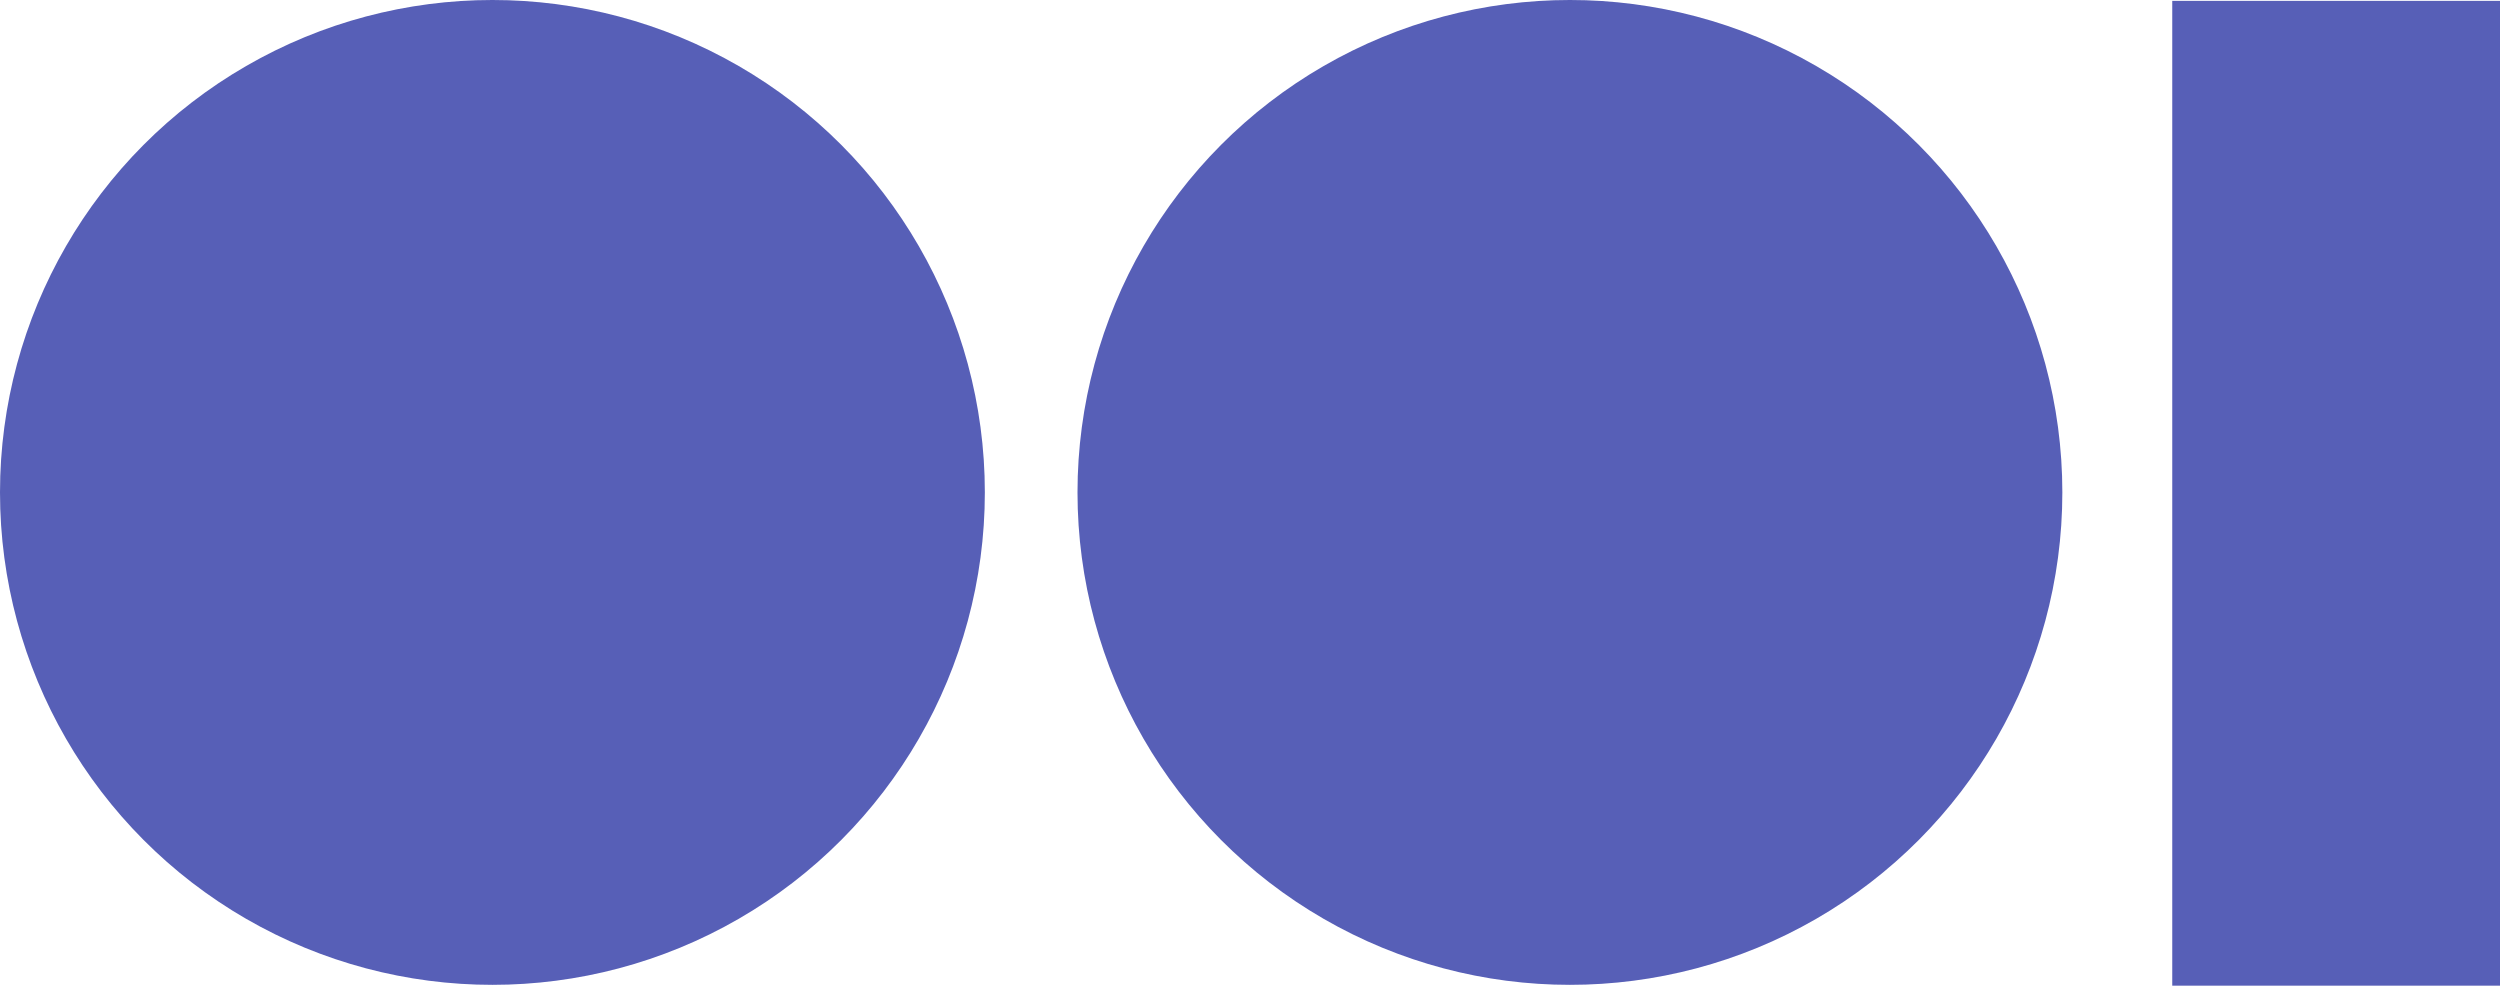
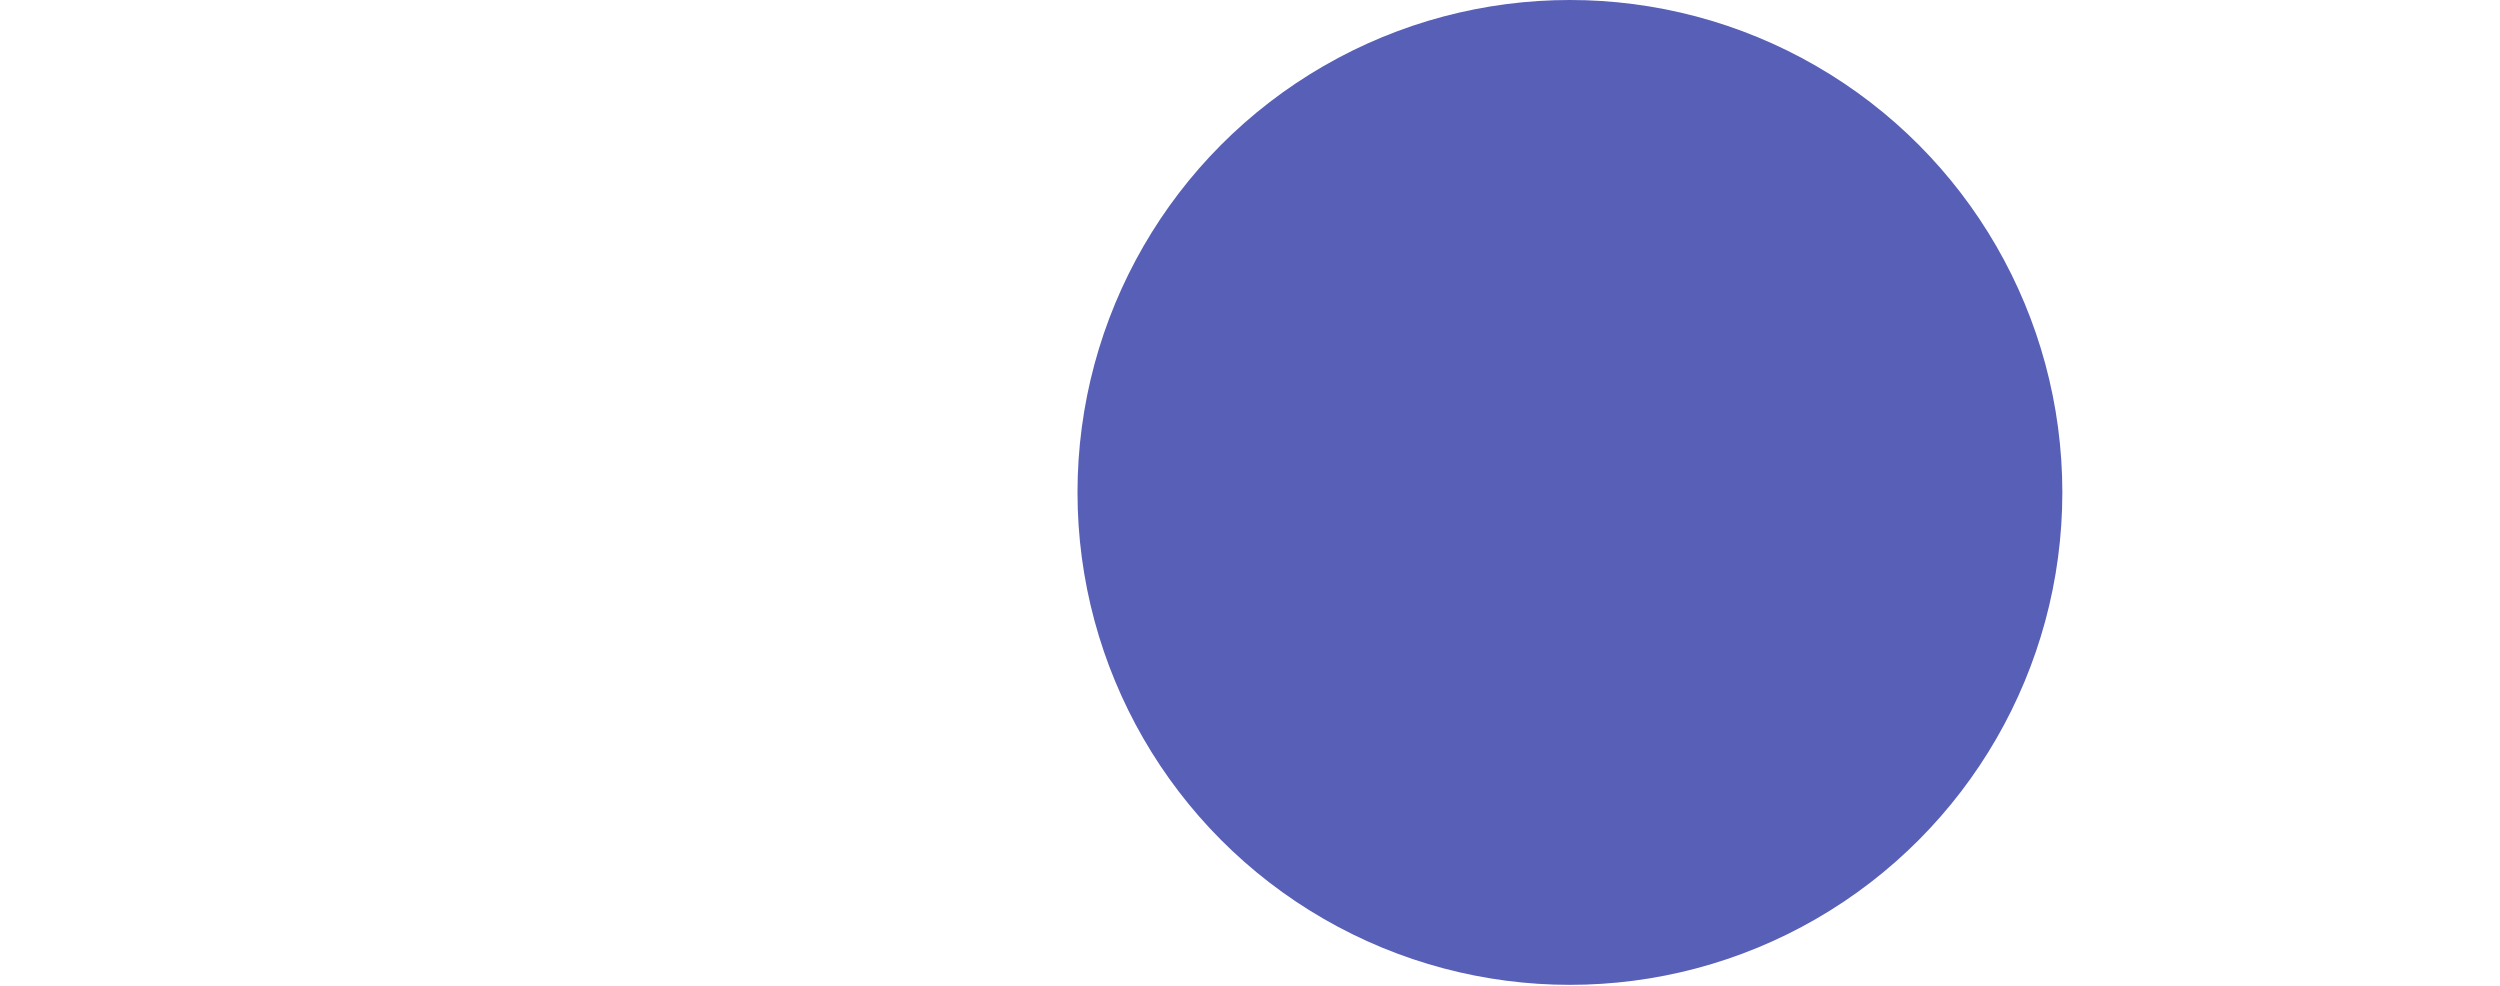
<svg xmlns="http://www.w3.org/2000/svg" id="footer-logo" width="99.29" height="39.148" viewBox="0 0 99.29 39.148">
  <circle id="Elipse_12" data-name="Elipse 12" cx="19.557" cy="19.557" r="19.557" transform="translate(42.794 0)" fill="#575fb7" />
-   <circle id="Elipse_11" data-name="Elipse 11" cx="19.557" cy="19.557" r="19.557" transform="translate(0 0)" fill="#575fb7" />
-   <rect id="Rectángulo_25" data-name="Rectángulo 25" width="13.017" height="39.113" transform="translate(86.273 0.035)" fill="#575fb7" />
</svg>